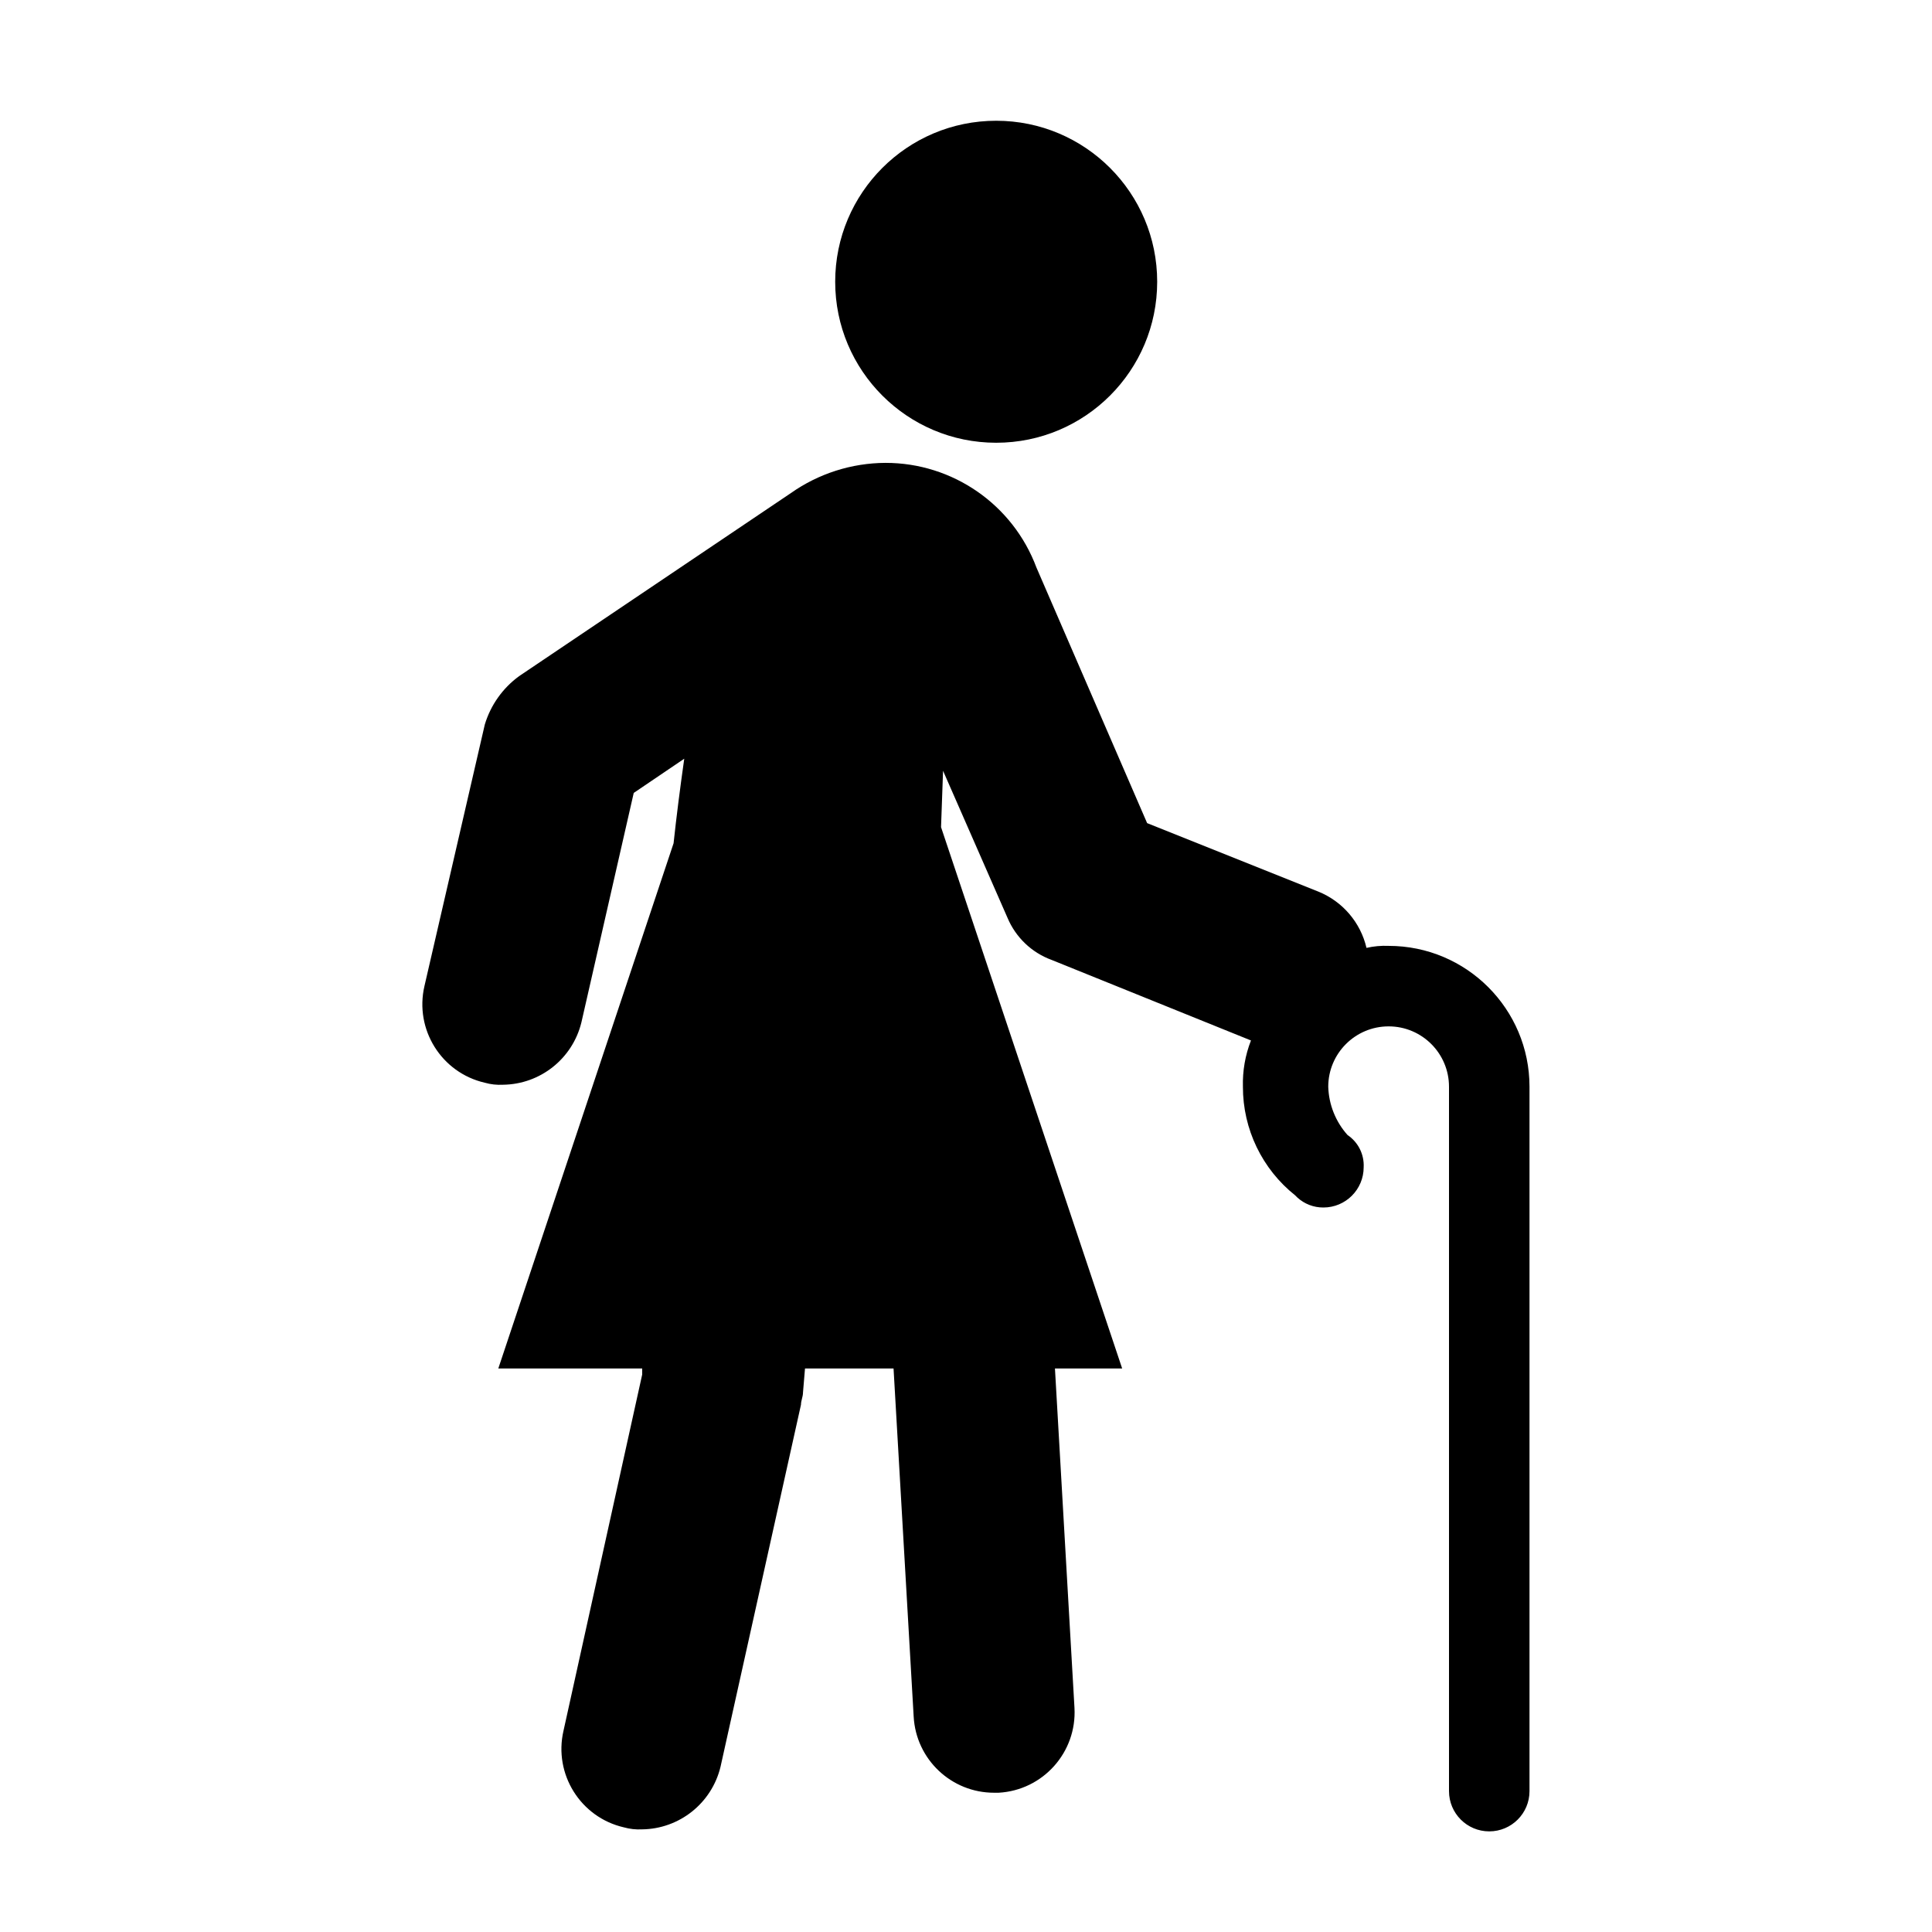
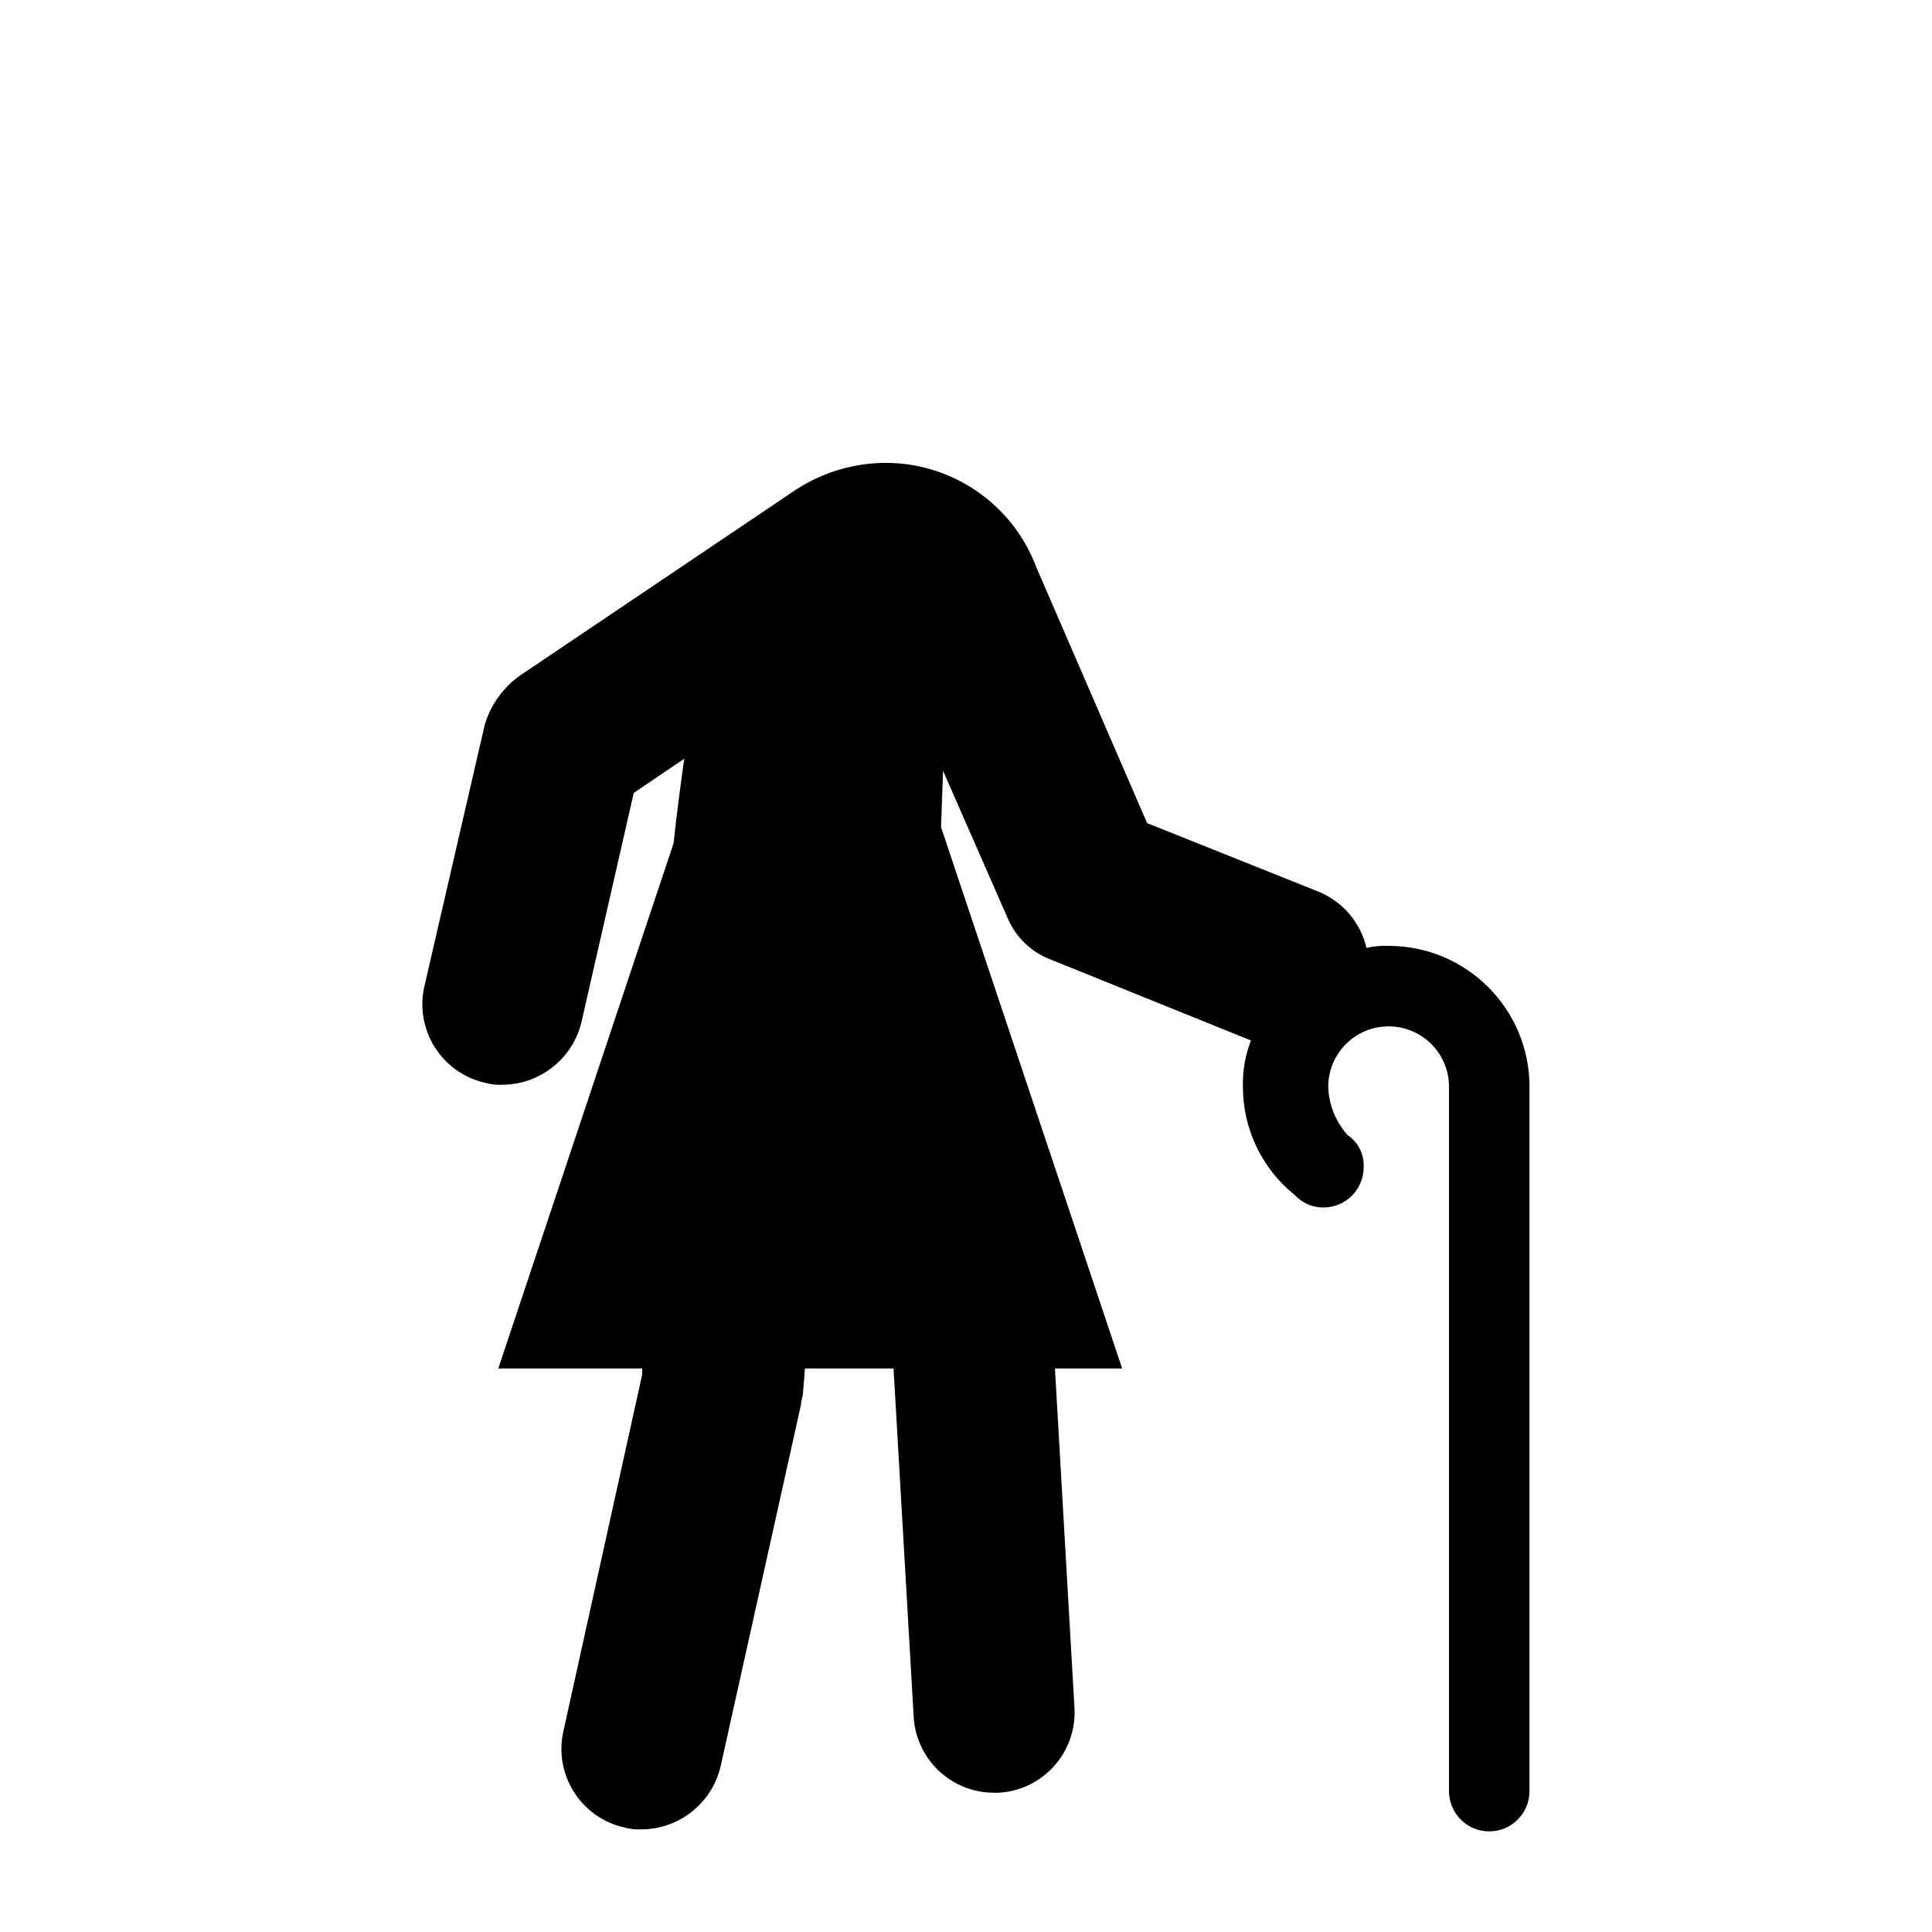
<svg xmlns="http://www.w3.org/2000/svg" version="1.1" viewBox="0 0 96 96" id="Icons_OldWoman" overflow="hidden">
  <path d=" M 69 47 C 68.63 46.984 68.26 47.017 67.9 47.1 C 67.604 45.832 66.708 44.787 65.5 44.3 L 57 40.9 L 51.5 28.2 C 50.331 25.071 47.34 22.997 44 23 C 42.317 23.007 40.676 23.531 39.3 24.5 L 25.79 33.6 C 24.978 34.194 24.381 35.036 24.09 36 L 21.09 49 C 20.592 51.152 21.933 53.301 24.085 53.799 C 24.087 53.799 24.088 53.8 24.09 53.8 C 24.383 53.883 24.686 53.916 24.99 53.9 C 26.846 53.88 28.451 52.603 28.89 50.8 L 31.49 39.4 L 34 37.7 C 33.79 39.18 33.61 40.59 33.47 41.9 L 24.76 68 L 31.91 68 L 31.91 68.3 L 28 86 C 27.502 88.152 28.843 90.301 30.995 90.799 C 30.997 90.799 30.998 90.8 31 90.8 C 31.293 90.882 31.596 90.916 31.9 90.9 C 33.756 90.879 35.361 89.603 35.8 87.8 L 39.8 69.8 C 39.8 69.6 39.9 69.4 39.9 69.2 L 40 68 L 44.4 68 L 45.4 85.3 C 45.517 87.423 47.274 89.083 49.4 89.08 L 49.62 89.08 C 51.826 88.957 53.514 87.068 53.39 84.863 C 53.39 84.862 53.39 84.861 53.39 84.86 L 52.42 68 L 55.76 68 L 46.76 41.1 C 46.76 41.1 46.86 38.4 46.86 38.3 L 50.06 45.6 C 50.468 46.576 51.266 47.338 52.26 47.7 L 62.16 51.7 C 61.874 52.432 61.738 53.214 61.76 54 C 61.756 56.103 62.714 58.092 64.36 59.4 L 64.46 59.5 C 64.814 59.825 65.279 60.004 65.76 60 C 66.865 60 67.76 59.105 67.76 58 C 67.792 57.363 67.489 56.756 66.96 56.4 C 66.367 55.738 66.027 54.888 66 54 C 66 52.343 67.343 51 69 51 C 70.657 51 72 52.343 72 54 L 72 89 C 72 90.105 72.895 91 74 91 C 75.105 91 76 90.105 76 89 L 76 54 C 76 50.134 72.866 47 69 47 Z" />
-   <path d=" M 57.5 14 C 57.5 18.418 53.918 22 49.5 22 C 45.082 22 41.5 18.418 41.5 14 C 41.5 9.582 45.082 6 49.5 6 C 53.918 6 57.5 9.582 57.5 14 Z" />
</svg>